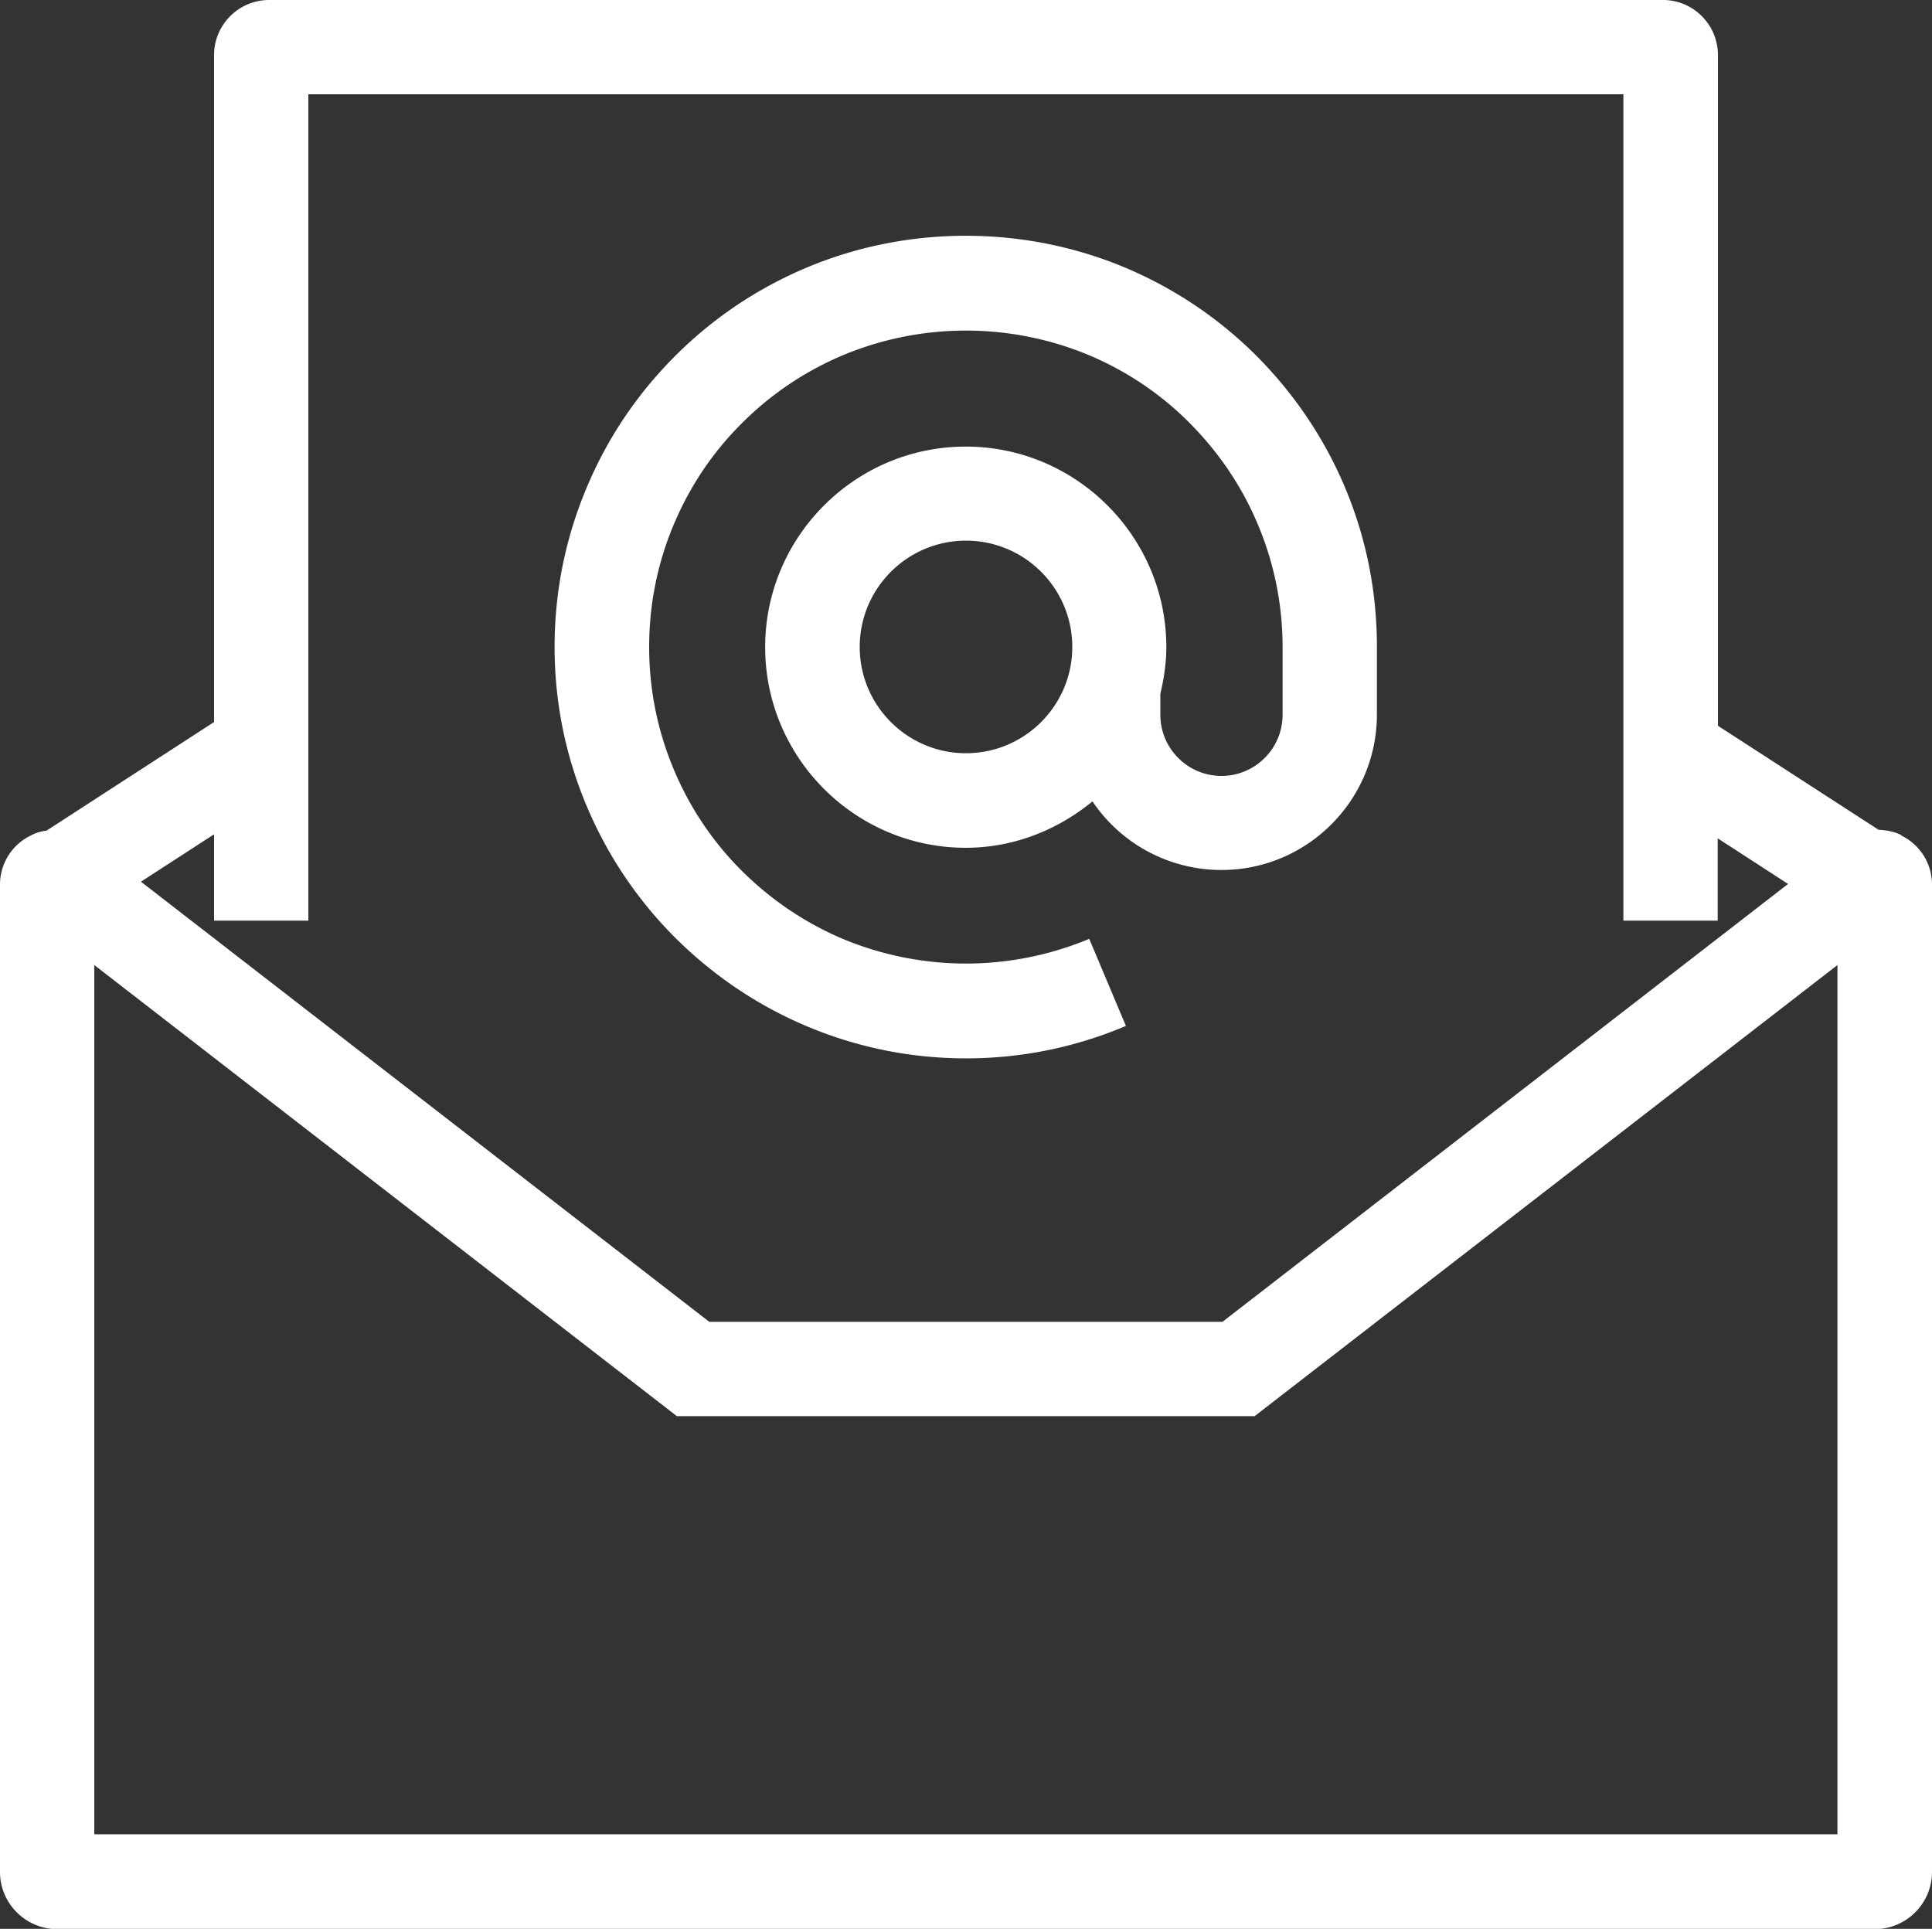
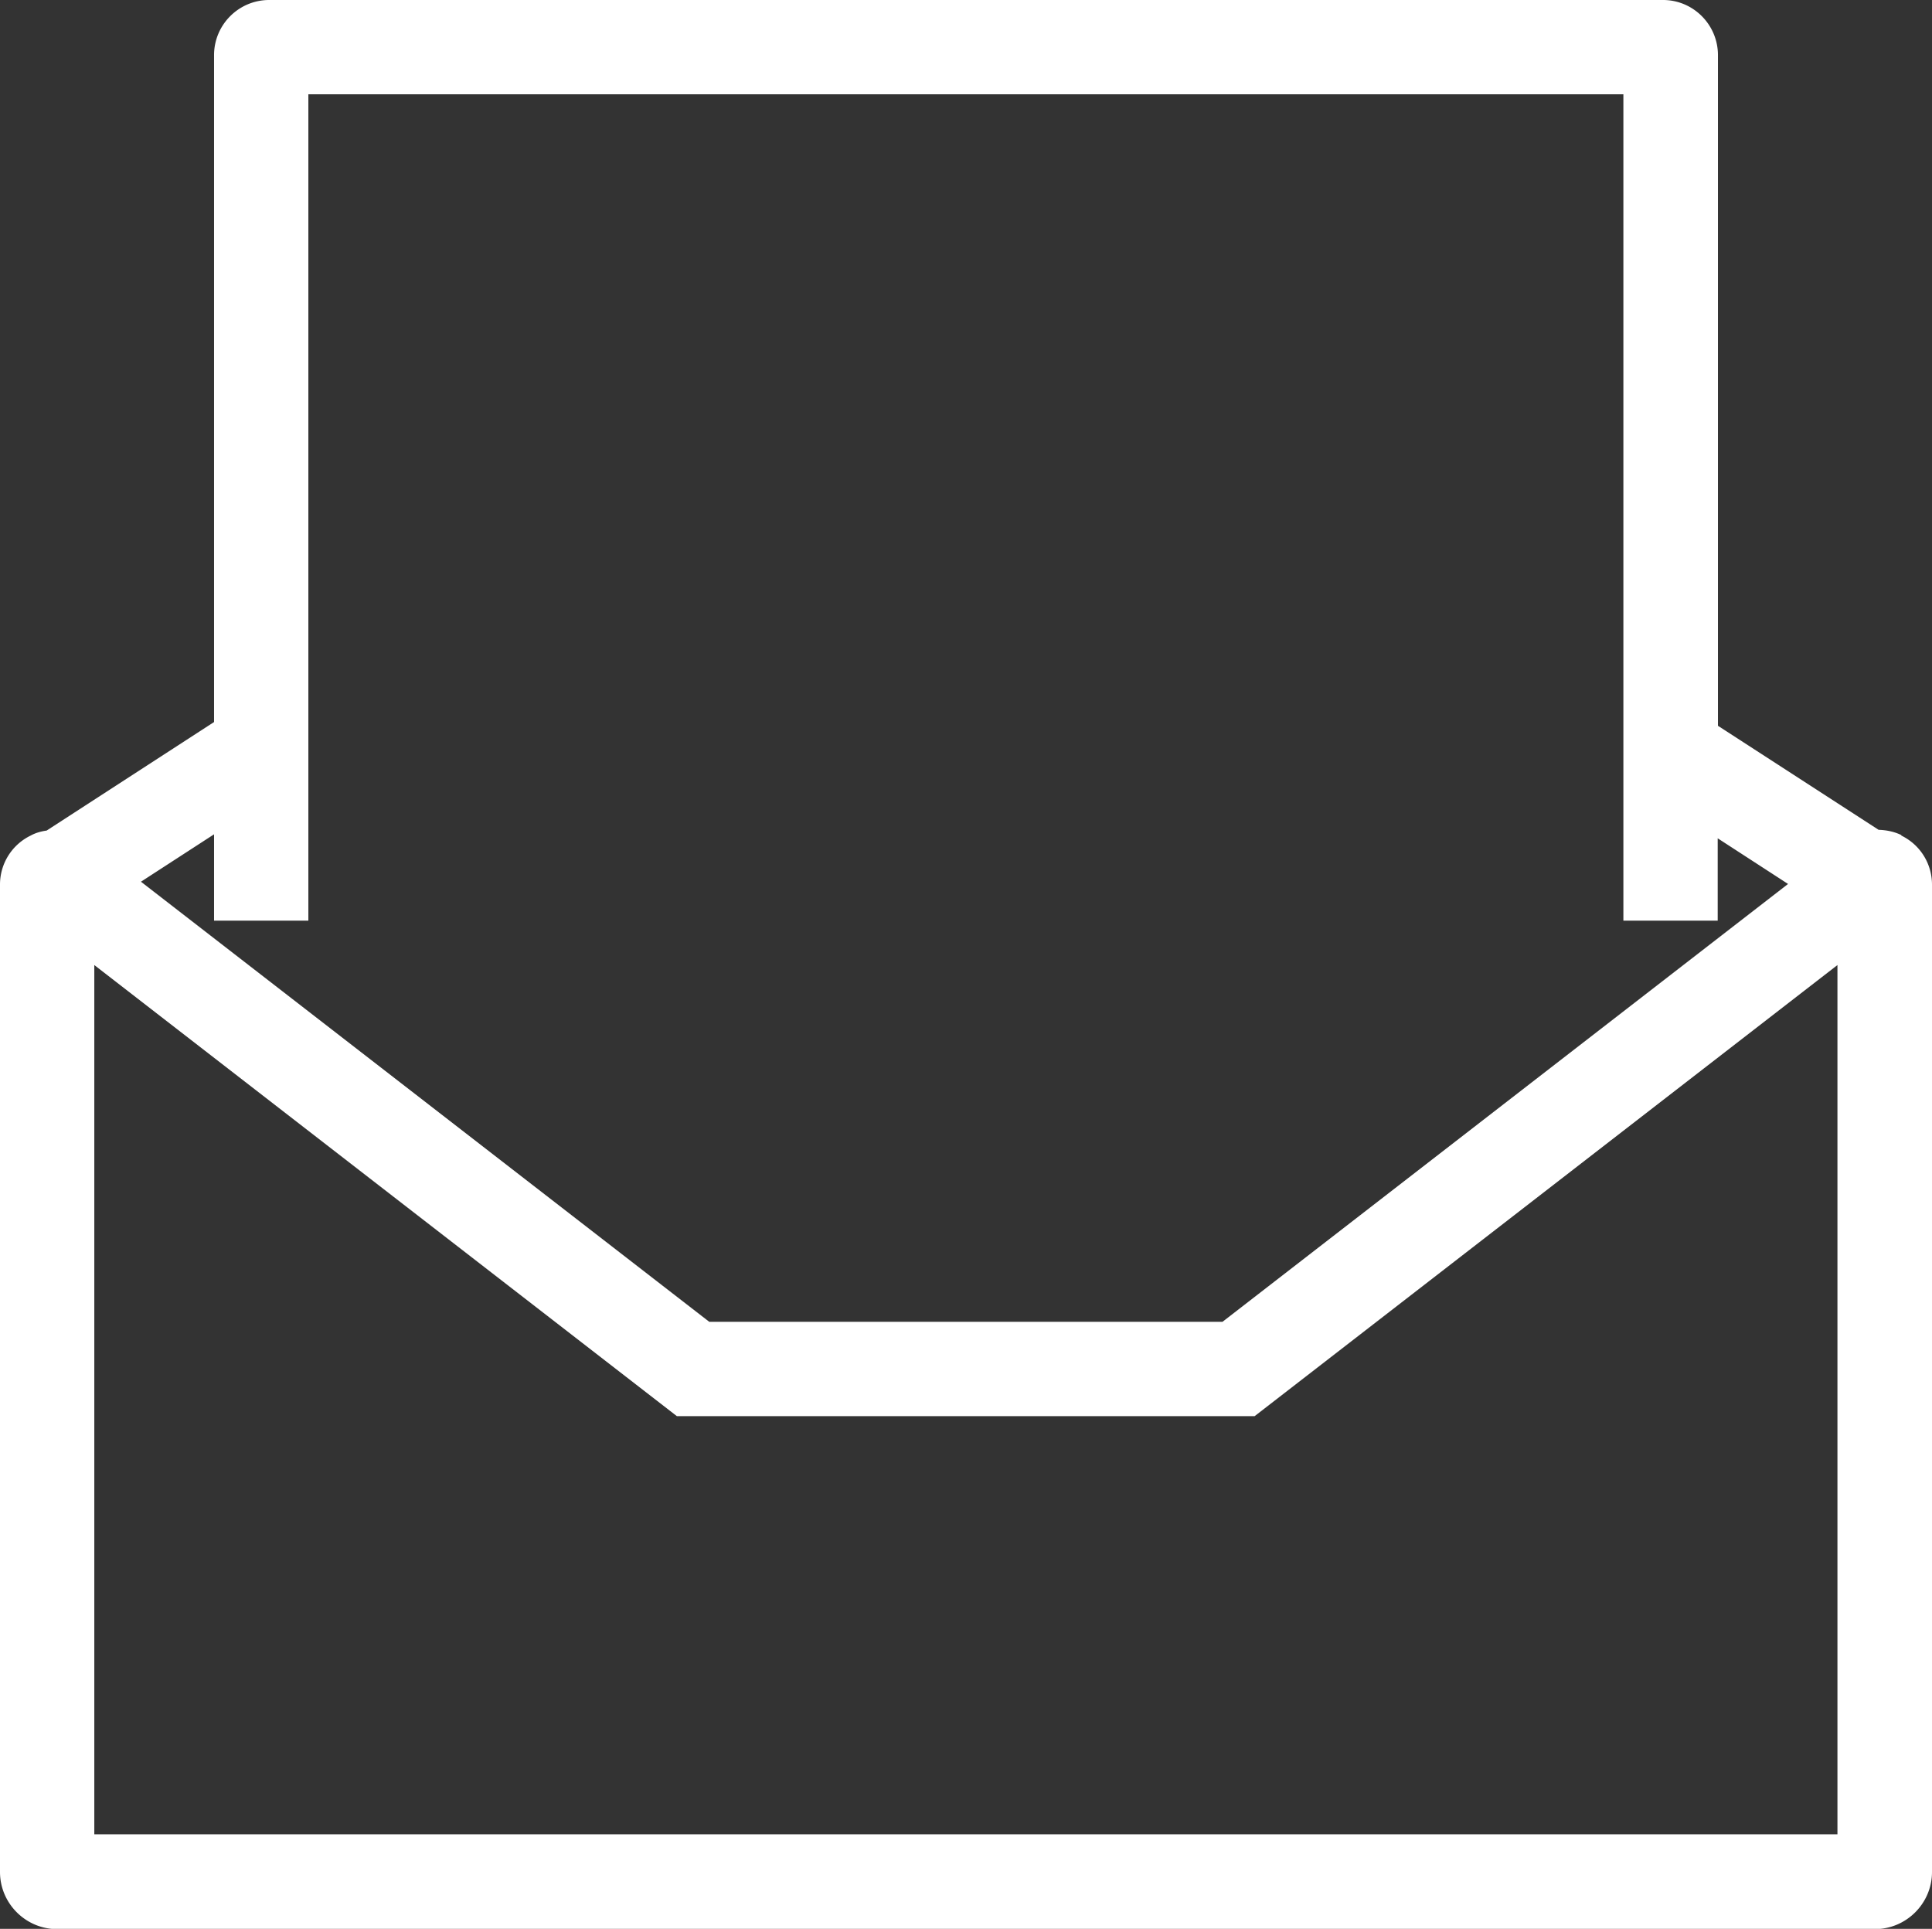
<svg xmlns="http://www.w3.org/2000/svg" id="Layer_2" viewBox="0 0 77.44 77.31">
  <rect x="0" y="0" width="77.44" height="77.31" fill="#333333" stroke="none" />
  <defs>
    <style>.cls-1{fill:#fff}</style>
  </defs>
  <g id="Layer_1-2">
    <path class="cls-1" d="M76.21 33.47c-.29-.14-.6-.2-.91-.21l-6.44-4.17V2.21c0-1.22-.99-2.21-2.2-2.21H10.79C9.57 0 8.58.99 8.58 2.21v26.73l-6.71 4.35c-.22.03-.44.09-.64.2A2.18 2.18 0 0 0 0 35.46v39.57c0 1.26 1.03 2.29 2.29 2.29h72.86c1.26 0 2.29-1.03 2.29-2.29V35.46c0-.84-.47-1.6-1.23-1.97ZM12.36 36.9V3.78h52.71V36.9h3.78v-3.3l2.82 1.83L49 52.98H28.43L5.65 35.34l2.93-1.9v3.46h3.78Zm61.29 36.62H3.78V38.68l23.35 18.08h23.16l23.36-18.08v34.84Z" />
-     <path class="cls-1" d="M27.07 37.59c1.52 1.51 3.28 2.7 5.24 3.53 2.03.86 4.19 1.3 6.41 1.3s4.38-.44 6.41-1.3l-1.47-3.49a12.82 12.82 0 0 1-9.88 0c-1.51-.64-2.87-1.56-4.04-2.72a12.568 12.568 0 0 1-2.72-4.04c-.66-1.56-1-3.22-1-4.94s.34-3.38 1-4.94c.64-1.51 1.55-2.87 2.72-4.03 1.17-1.17 2.53-2.08 4.04-2.72a12.82 12.82 0 0 1 9.88 0c1.51.64 2.87 1.55 4.03 2.72 1.16 1.17 2.08 2.52 2.72 4.04.66 1.56 1 3.23 1 4.94v2.71c0 1.35-1.1 2.45-2.45 2.45s-2.45-1.1-2.45-2.45v-.84c.14-.6.24-1.22.24-1.87 0-4.43-3.61-8.04-8.04-8.04s-8.04 3.61-8.04 8.04 3.61 8.04 8.04 8.04c1.93 0 3.69-.72 5.08-1.86a6.228 6.228 0 0 0 5.17 2.75c3.44 0 6.23-2.8 6.23-6.23v-2.87c-.02-2.17-.45-4.27-1.29-6.26-.83-1.96-2.02-3.72-3.53-5.24-1.51-1.51-3.28-2.7-5.24-3.53-4.07-1.72-8.77-1.72-12.83 0-1.96.83-3.72 2.01-5.24 3.53-1.51 1.51-2.7 3.27-3.53 5.24-.86 2.03-1.3 4.19-1.3 6.42s.44 4.38 1.3 6.41c.83 1.96 2.02 3.73 3.53 5.24Zm11.65-7.4c-2.35 0-4.26-1.91-4.26-4.26s1.91-4.26 4.26-4.26 4.26 1.91 4.26 4.26-1.91 4.26-4.26 4.26Z" />
  </g>
</svg>